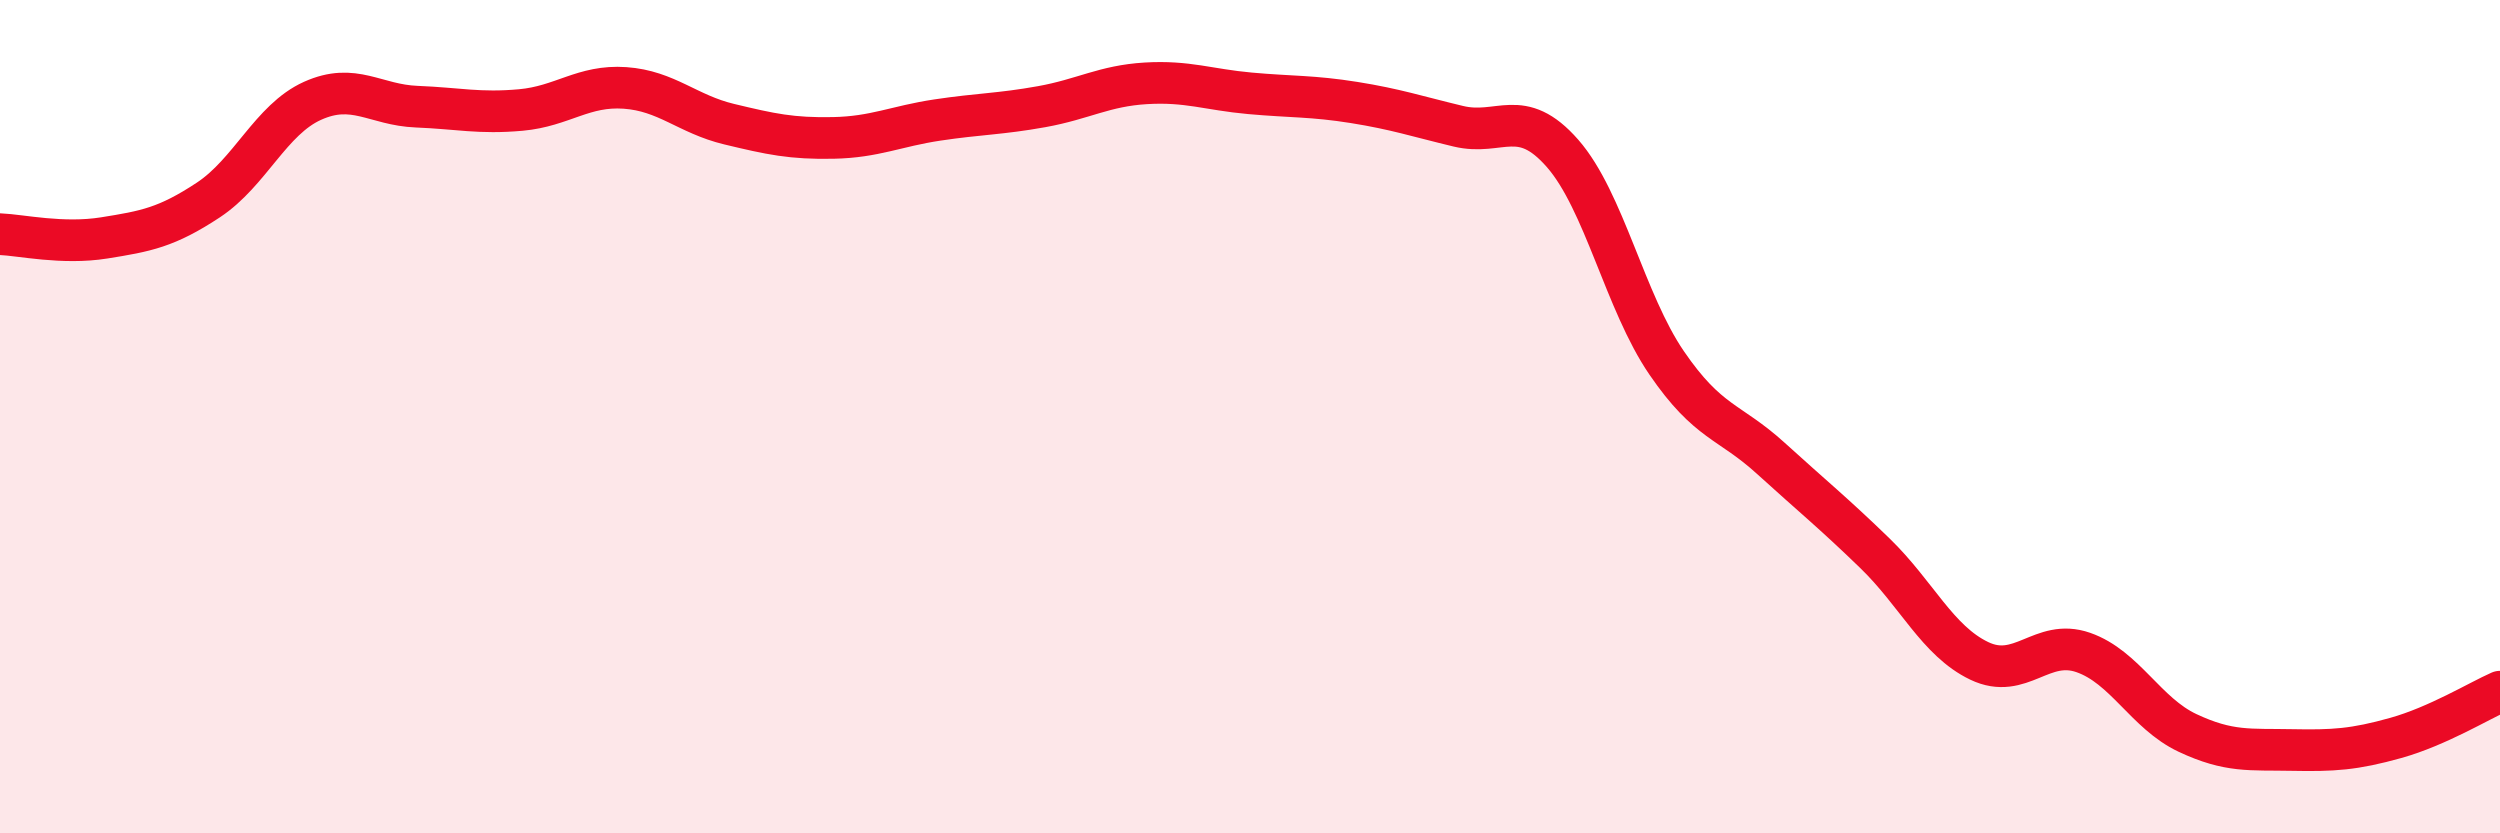
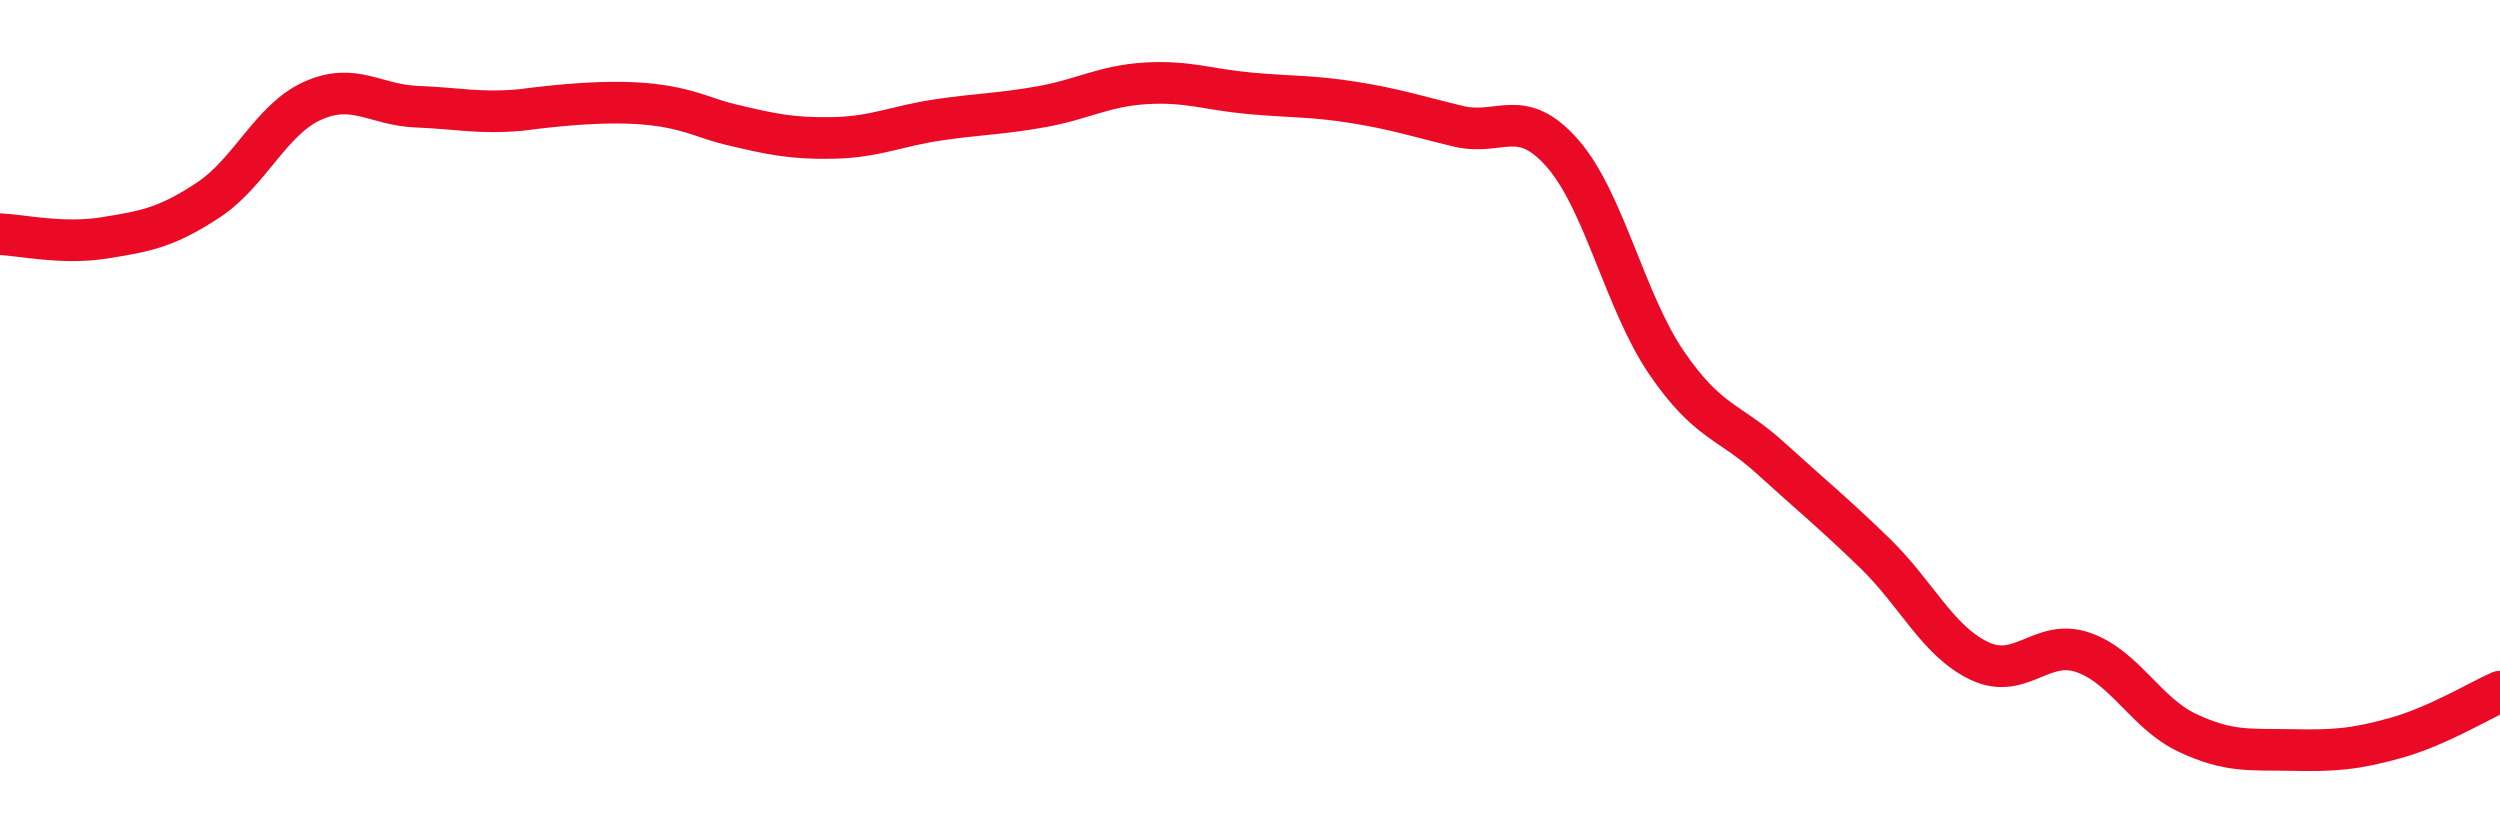
<svg xmlns="http://www.w3.org/2000/svg" width="60" height="20" viewBox="0 0 60 20">
-   <path d="M 0,5.62 C 0.5,5.64 1.5,5.87 2.5,5.71 C 3.5,5.55 4,5.46 5,4.8 C 6,4.14 6.5,2.87 7.5,2.42 C 8.5,1.97 9,2.52 10,2.56 C 11,2.6 11.5,2.73 12.5,2.64 C 13.5,2.55 14,2.04 15,2.11 C 16,2.18 16.5,2.74 17.5,2.98 C 18.5,3.22 19,3.33 20,3.31 C 21,3.29 21.5,3.03 22.5,2.88 C 23.5,2.73 24,2.74 25,2.56 C 26,2.38 26.5,2.06 27.5,2 C 28.5,1.94 29,2.15 30,2.24 C 31,2.33 31.5,2.3 32.5,2.46 C 33.5,2.62 34,2.79 35,3.03 C 36,3.27 36.5,2.54 37.5,3.68 C 38.5,4.82 39,7.25 40,8.71 C 41,10.17 41.5,10.09 42.5,11 C 43.5,11.91 44,12.31 45,13.28 C 46,14.25 46.5,15.38 47.5,15.86 C 48.5,16.34 49,15.31 50,15.66 C 51,16.01 51.5,17.12 52.5,17.59 C 53.5,18.06 54,17.98 55,18 C 56,18.02 56.5,17.99 57.5,17.71 C 58.5,17.43 59.5,16.82 60,16.6L60 20L0 20Z" fill="#EB0A25" opacity="0.1" stroke-linecap="round" stroke-linejoin="round" />
-   <path d="M 0,5.62 C 0.5,5.64 1.5,5.87 2.5,5.71 C 3.5,5.55 4,5.46 5,4.8 C 6,4.14 6.5,2.87 7.5,2.42 C 8.5,1.97 9,2.52 10,2.56 C 11,2.6 11.5,2.73 12.5,2.64 C 13.5,2.55 14,2.04 15,2.11 C 16,2.18 16.5,2.74 17.5,2.98 C 18.5,3.22 19,3.33 20,3.31 C 21,3.29 21.5,3.03 22.5,2.88 C 23.5,2.73 24,2.74 25,2.56 C 26,2.38 26.5,2.06 27.5,2 C 28.5,1.94 29,2.15 30,2.24 C 31,2.33 31.5,2.3 32.5,2.46 C 33.5,2.62 34,2.79 35,3.03 C 36,3.27 36.5,2.54 37.5,3.68 C 38.5,4.82 39,7.25 40,8.71 C 41,10.17 41.5,10.09 42.5,11 C 43.5,11.91 44,12.31 45,13.28 C 46,14.25 46.5,15.38 47.5,15.86 C 48.5,16.34 49,15.31 50,15.66 C 51,16.01 51.5,17.12 52.5,17.59 C 53.5,18.06 54,17.98 55,18 C 56,18.02 56.5,17.99 57.5,17.71 C 58.5,17.43 59.5,16.82 60,16.6" stroke="#EB0A25" stroke-width="1" fill="none" stroke-linecap="round" stroke-linejoin="round" />
+   <path d="M 0,5.62 C 0.5,5.64 1.5,5.87 2.5,5.71 C 3.5,5.55 4,5.46 5,4.8 C 6,4.14 6.5,2.87 7.5,2.42 C 8.5,1.97 9,2.52 10,2.56 C 11,2.6 11.5,2.73 12.5,2.64 C 16,2.18 16.5,2.74 17.5,2.98 C 18.5,3.22 19,3.33 20,3.31 C 21,3.29 21.5,3.03 22.5,2.88 C 23.5,2.73 24,2.74 25,2.56 C 26,2.38 26.5,2.06 27.5,2 C 28.5,1.94 29,2.15 30,2.24 C 31,2.33 31.5,2.3 32.5,2.46 C 33.5,2.62 34,2.79 35,3.03 C 36,3.27 36.5,2.54 37.5,3.68 C 38.5,4.82 39,7.25 40,8.71 C 41,10.17 41.5,10.09 42.5,11 C 43.5,11.91 44,12.31 45,13.28 C 46,14.25 46.5,15.38 47.5,15.86 C 48.5,16.34 49,15.31 50,15.66 C 51,16.01 51.5,17.12 52.5,17.59 C 53.5,18.06 54,17.98 55,18 C 56,18.02 56.5,17.99 57.5,17.71 C 58.5,17.43 59.5,16.82 60,16.6" stroke="#EB0A25" stroke-width="1" fill="none" stroke-linecap="round" stroke-linejoin="round" />
</svg>